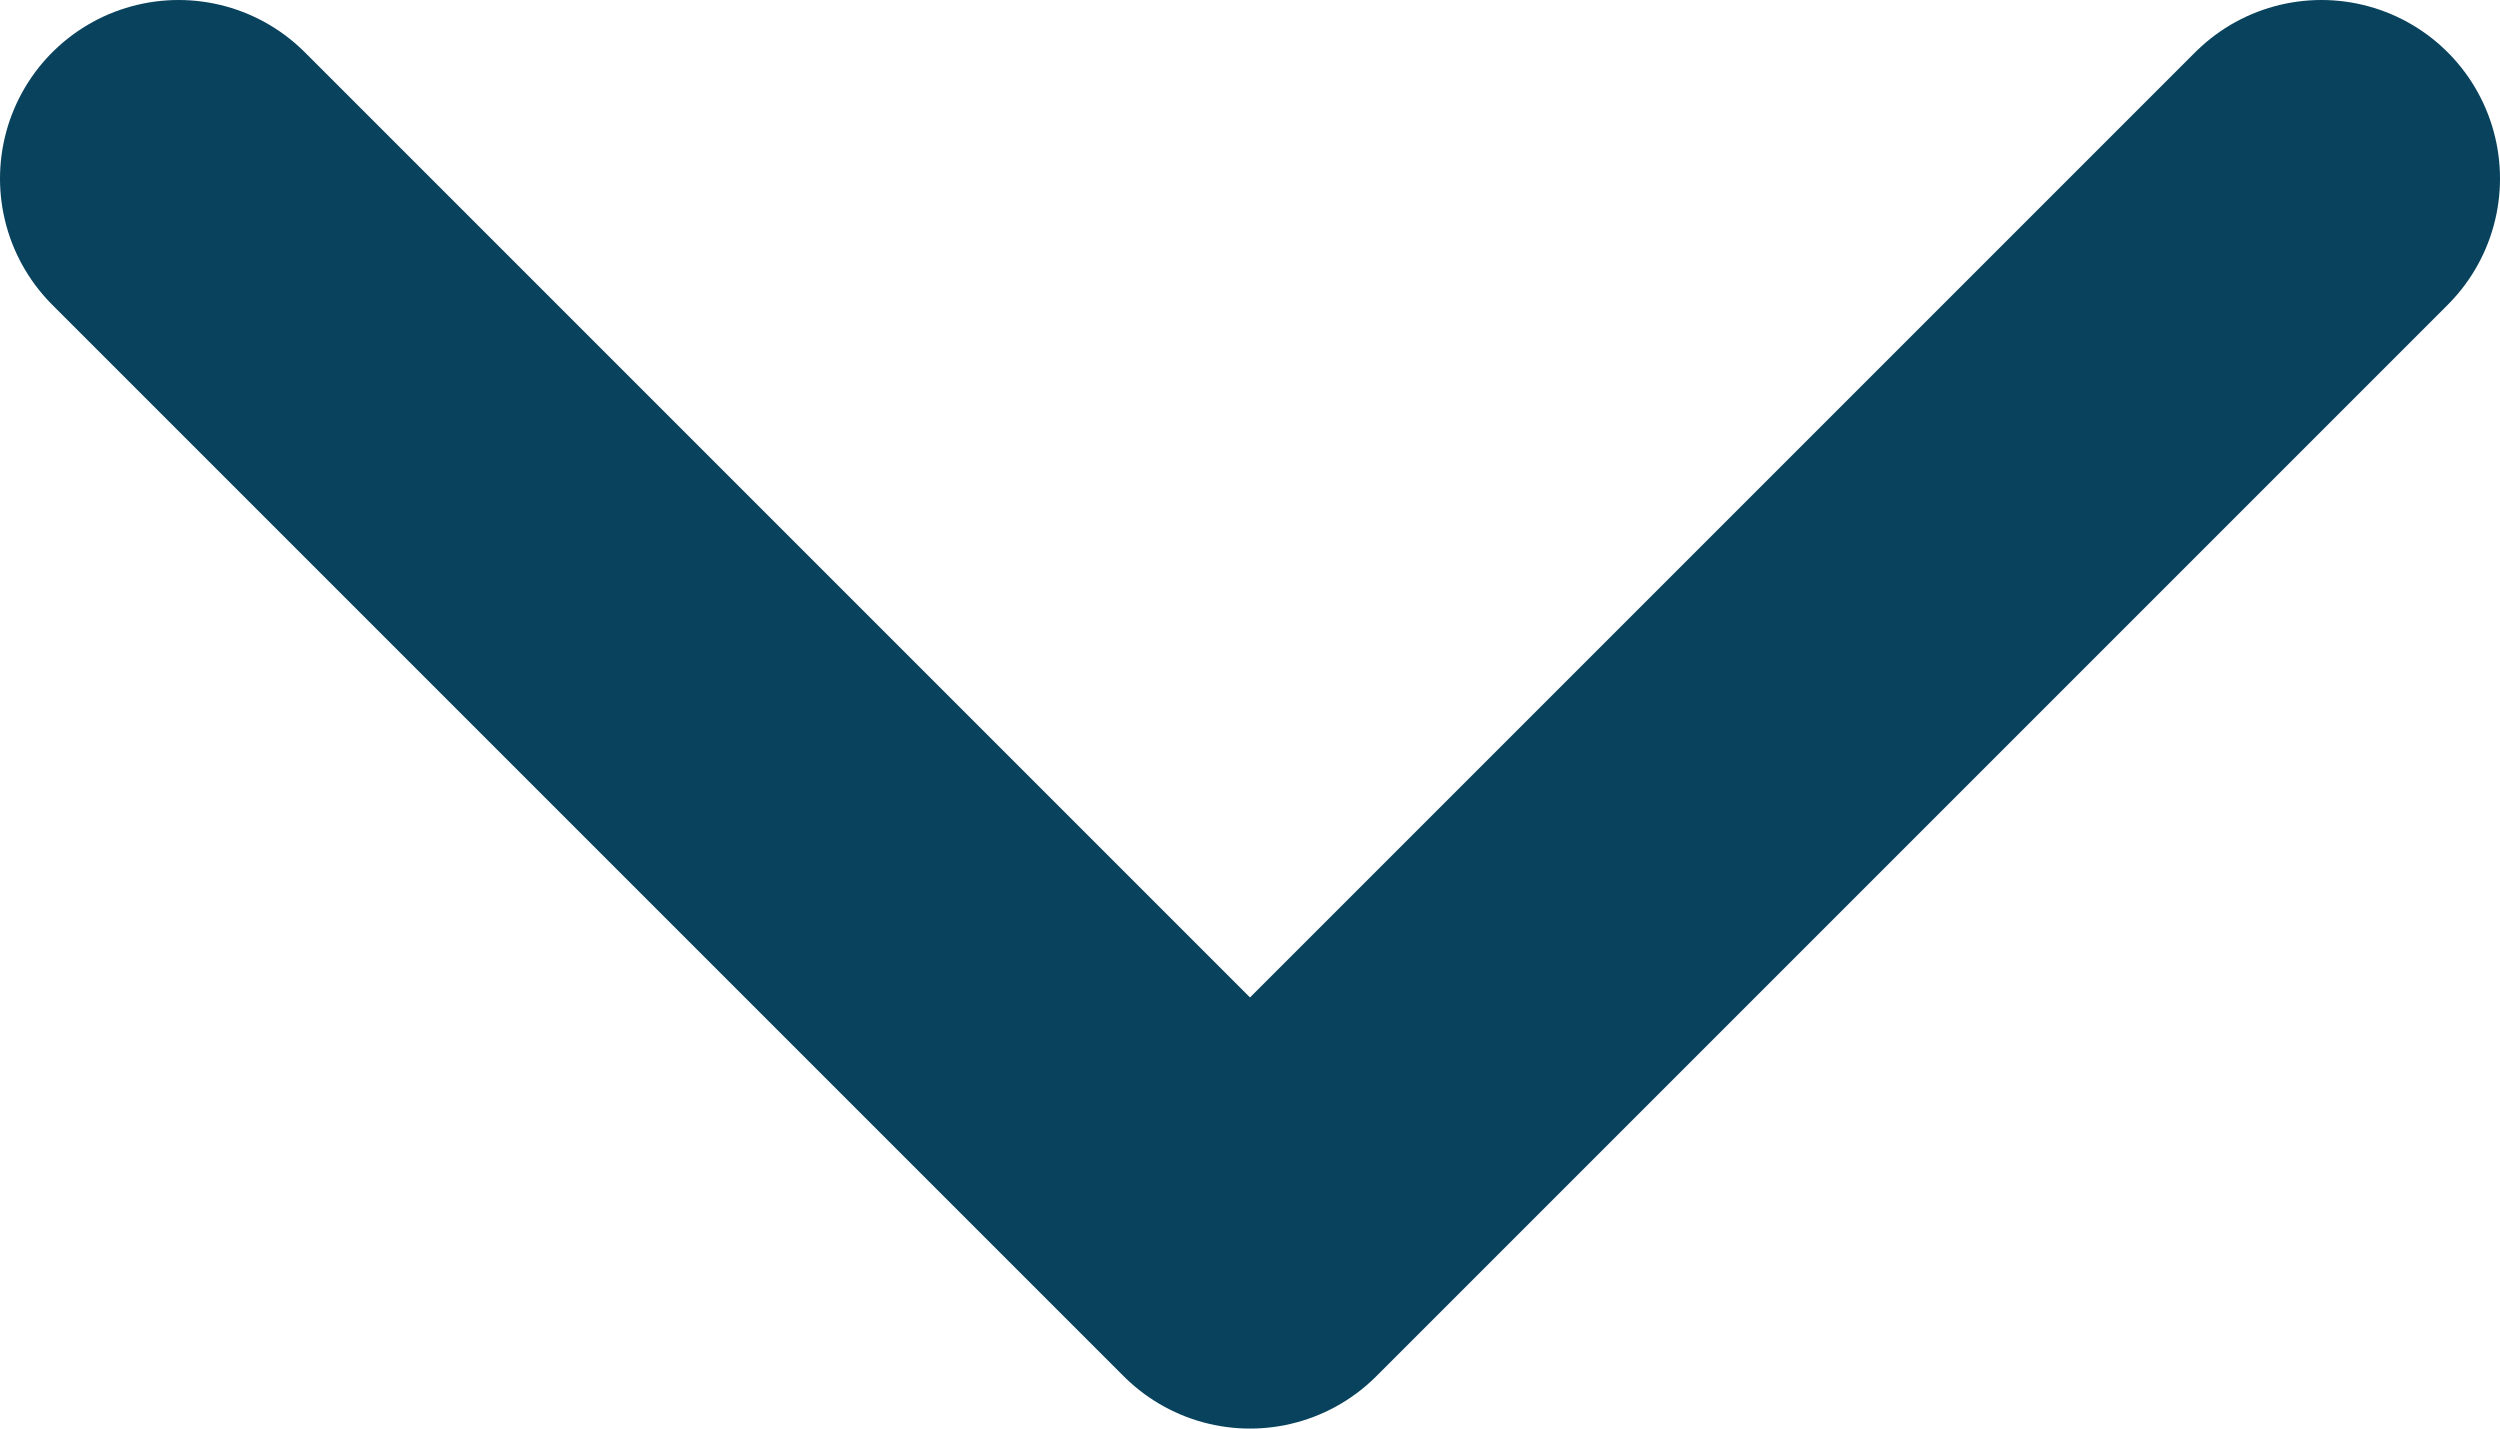
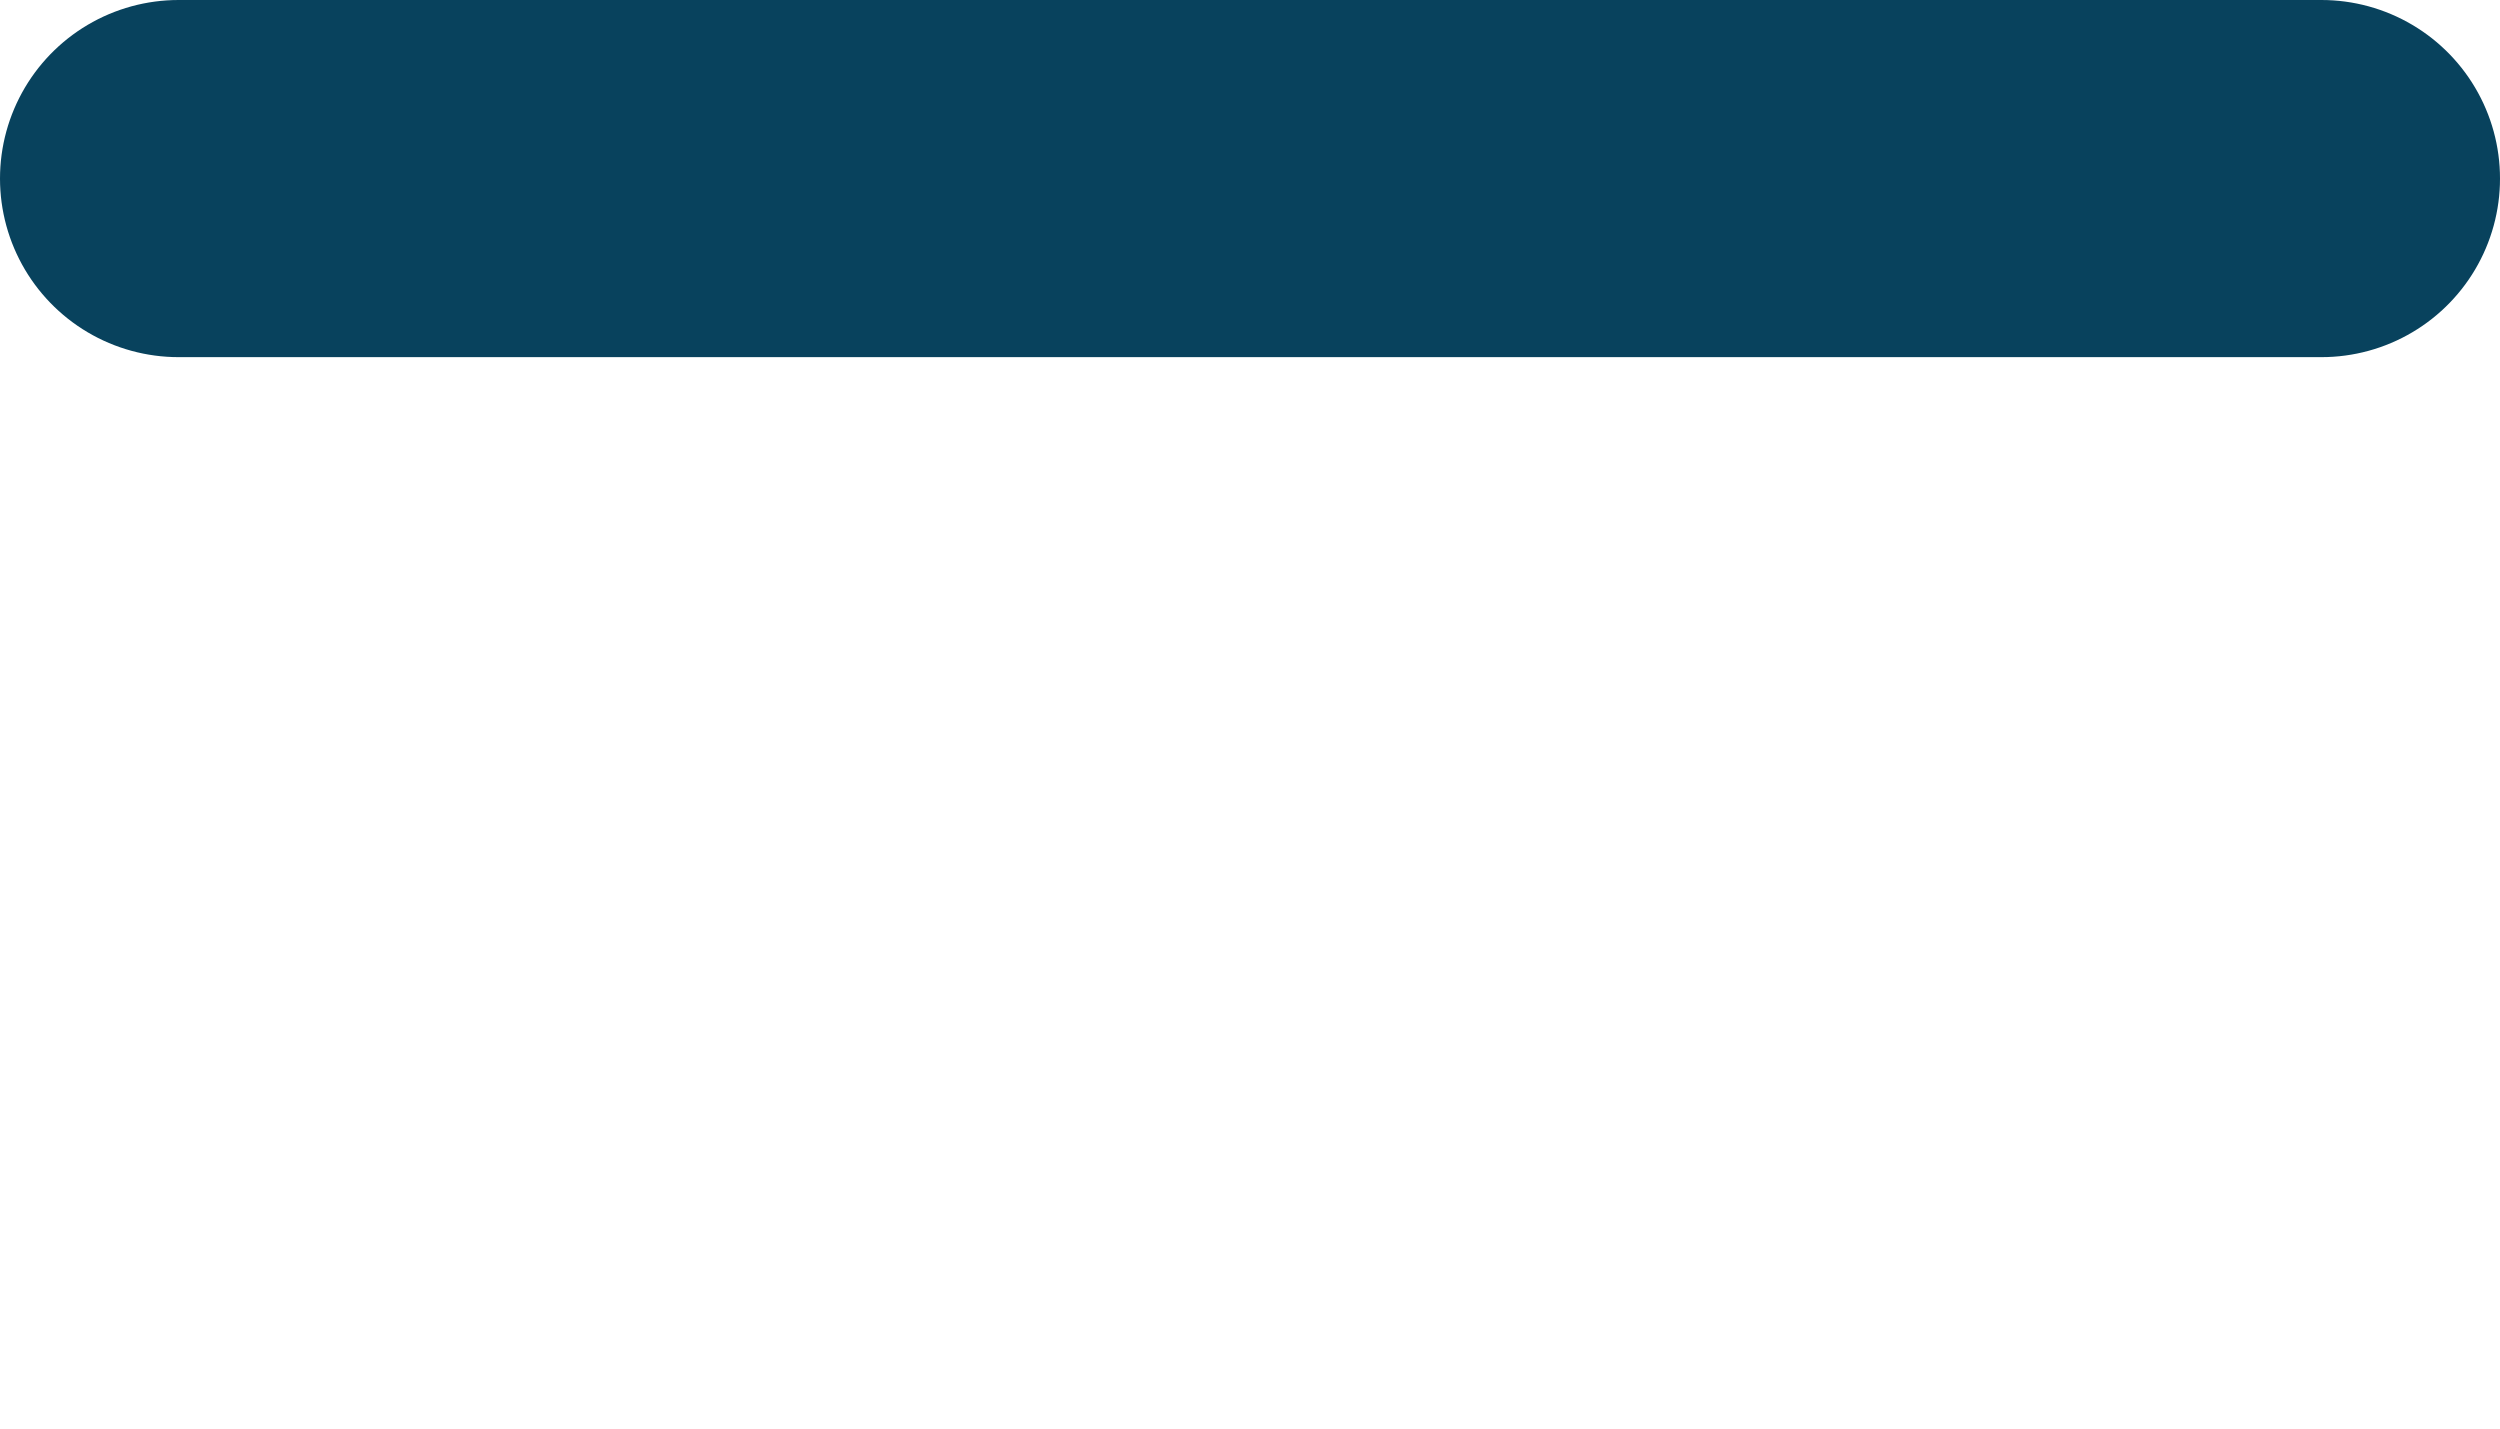
<svg xmlns="http://www.w3.org/2000/svg" width="14" height="8" viewBox="0 0 14 8" fill="none">
-   <path d="M1 1L7 7L13 1" stroke="#08425D" stroke-width="2" stroke-linecap="round" stroke-linejoin="round" />
+   <path d="M1 1L13 1" stroke="#08425D" stroke-width="2" stroke-linecap="round" stroke-linejoin="round" />
</svg>